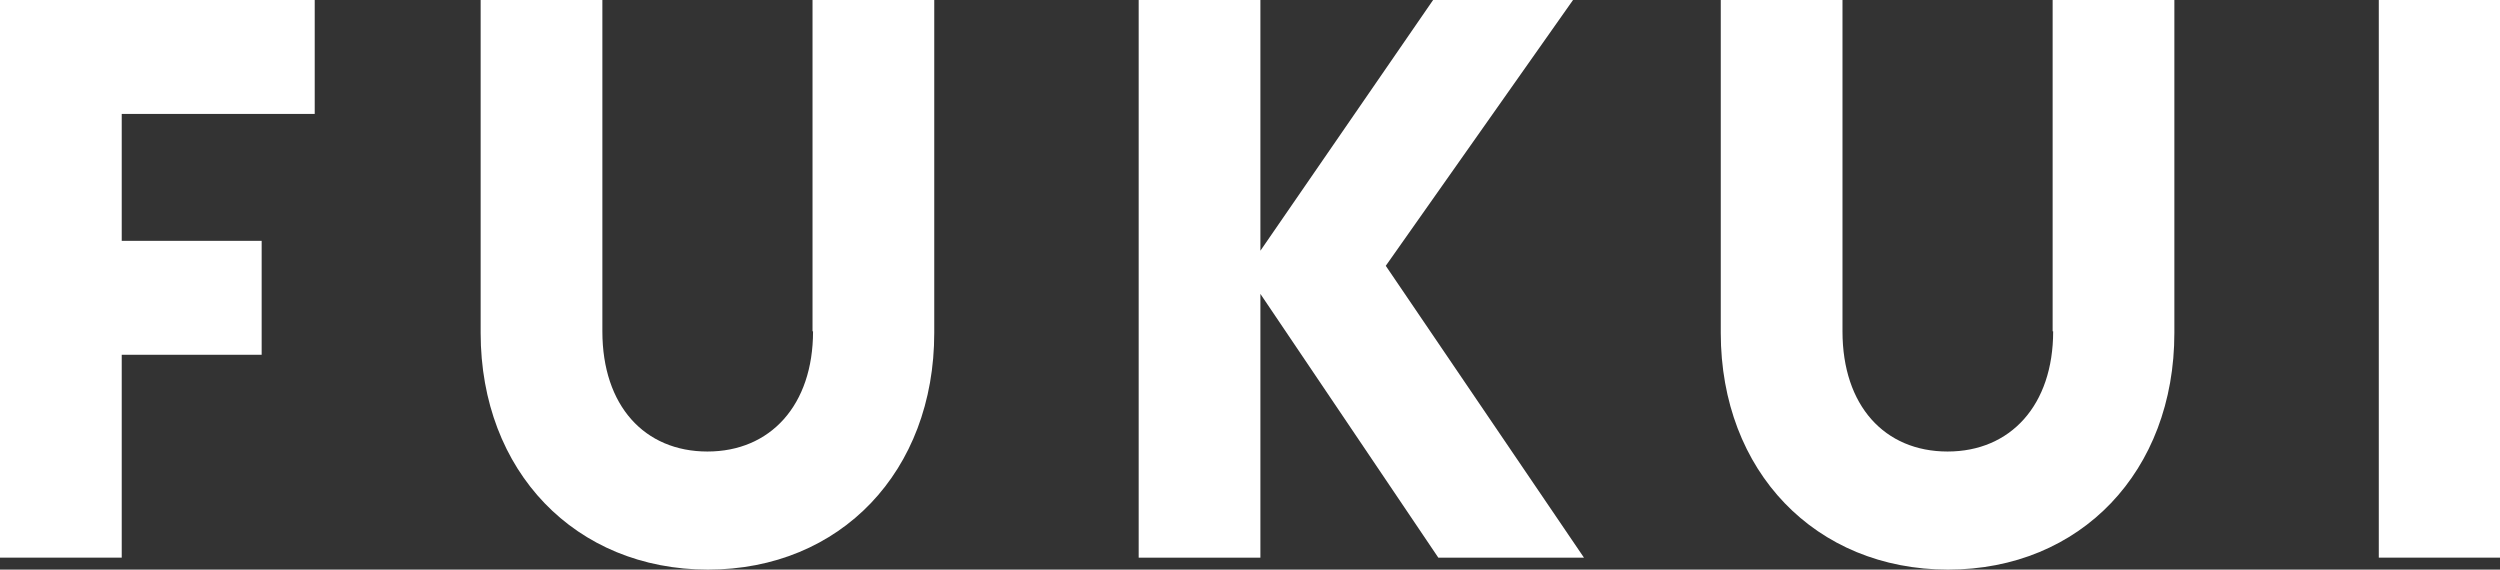
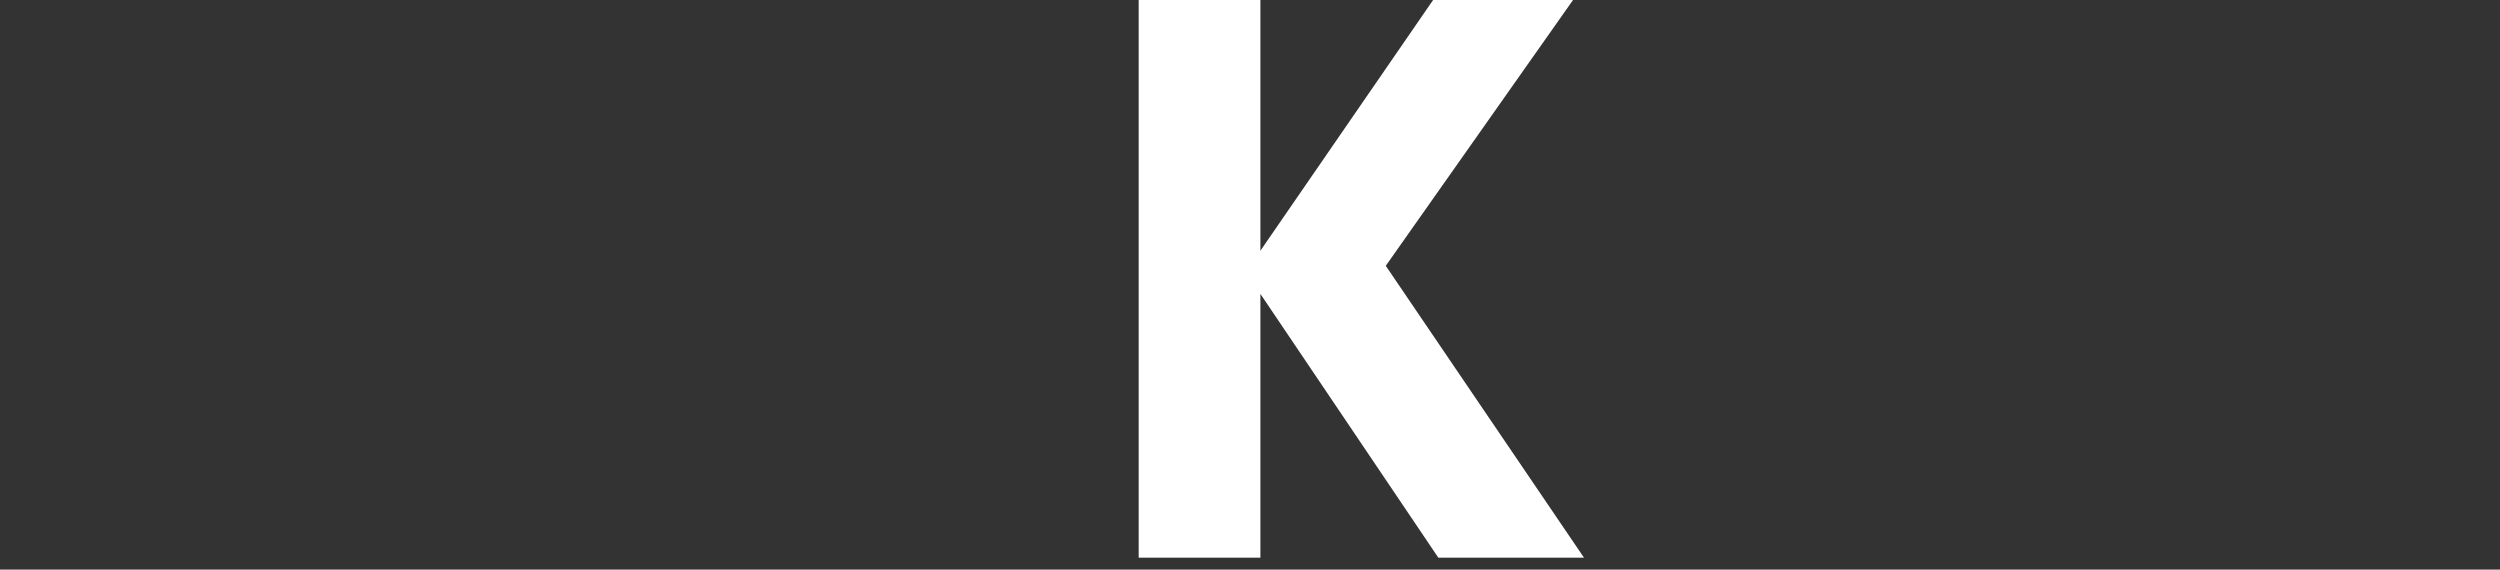
<svg xmlns="http://www.w3.org/2000/svg" id="Layer_2" width="48.06" height="10.95" viewBox="0 0 48.06 10.95">
  <rect x="0" y="0" width="48.06" height="10.95" fill="#333333" stroke="none" />
  <defs>
    <style>.cls-1{fill:#fff;}</style>
  </defs>
  <g id="design">
    <g>
-       <polygon class="cls-1" points="0 10.72 2.34 10.72 2.34 6.82 5.03 6.82 5.03 4.63 2.34 4.63 2.34 2.19 6.05 2.19 6.05 0 0 0 0 10.72" />
-       <path class="cls-1" d="M15.63,6.37c0,1.42-.82,2.31-2.03,2.31s-2.02-.88-2.02-2.31V0h-2.34V6.4c0,2.66,1.82,4.55,4.37,4.55s4.35-1.89,4.35-4.55V0h-2.34V6.37Z" />
      <polygon class="cls-1" points="30.24 0 27.55 0 24.23 4.82 24.23 0 21.89 0 21.89 10.72 24.23 10.72 24.23 5.65 27.65 10.72 30.45 10.72 26.64 5.11 30.24 0" />
-       <path class="cls-1" d="M39.47,6.37c0,1.42-.82,2.31-2.03,2.31s-2.02-.88-2.02-2.31V0h-2.34V6.4c0,2.66,1.82,4.55,4.37,4.55s4.35-1.89,4.35-4.55V0h-2.34V6.37Z" />
-       <rect class="cls-1" x="45.73" width="2.34" height="10.72" />
    </g>
  </g>
</svg>